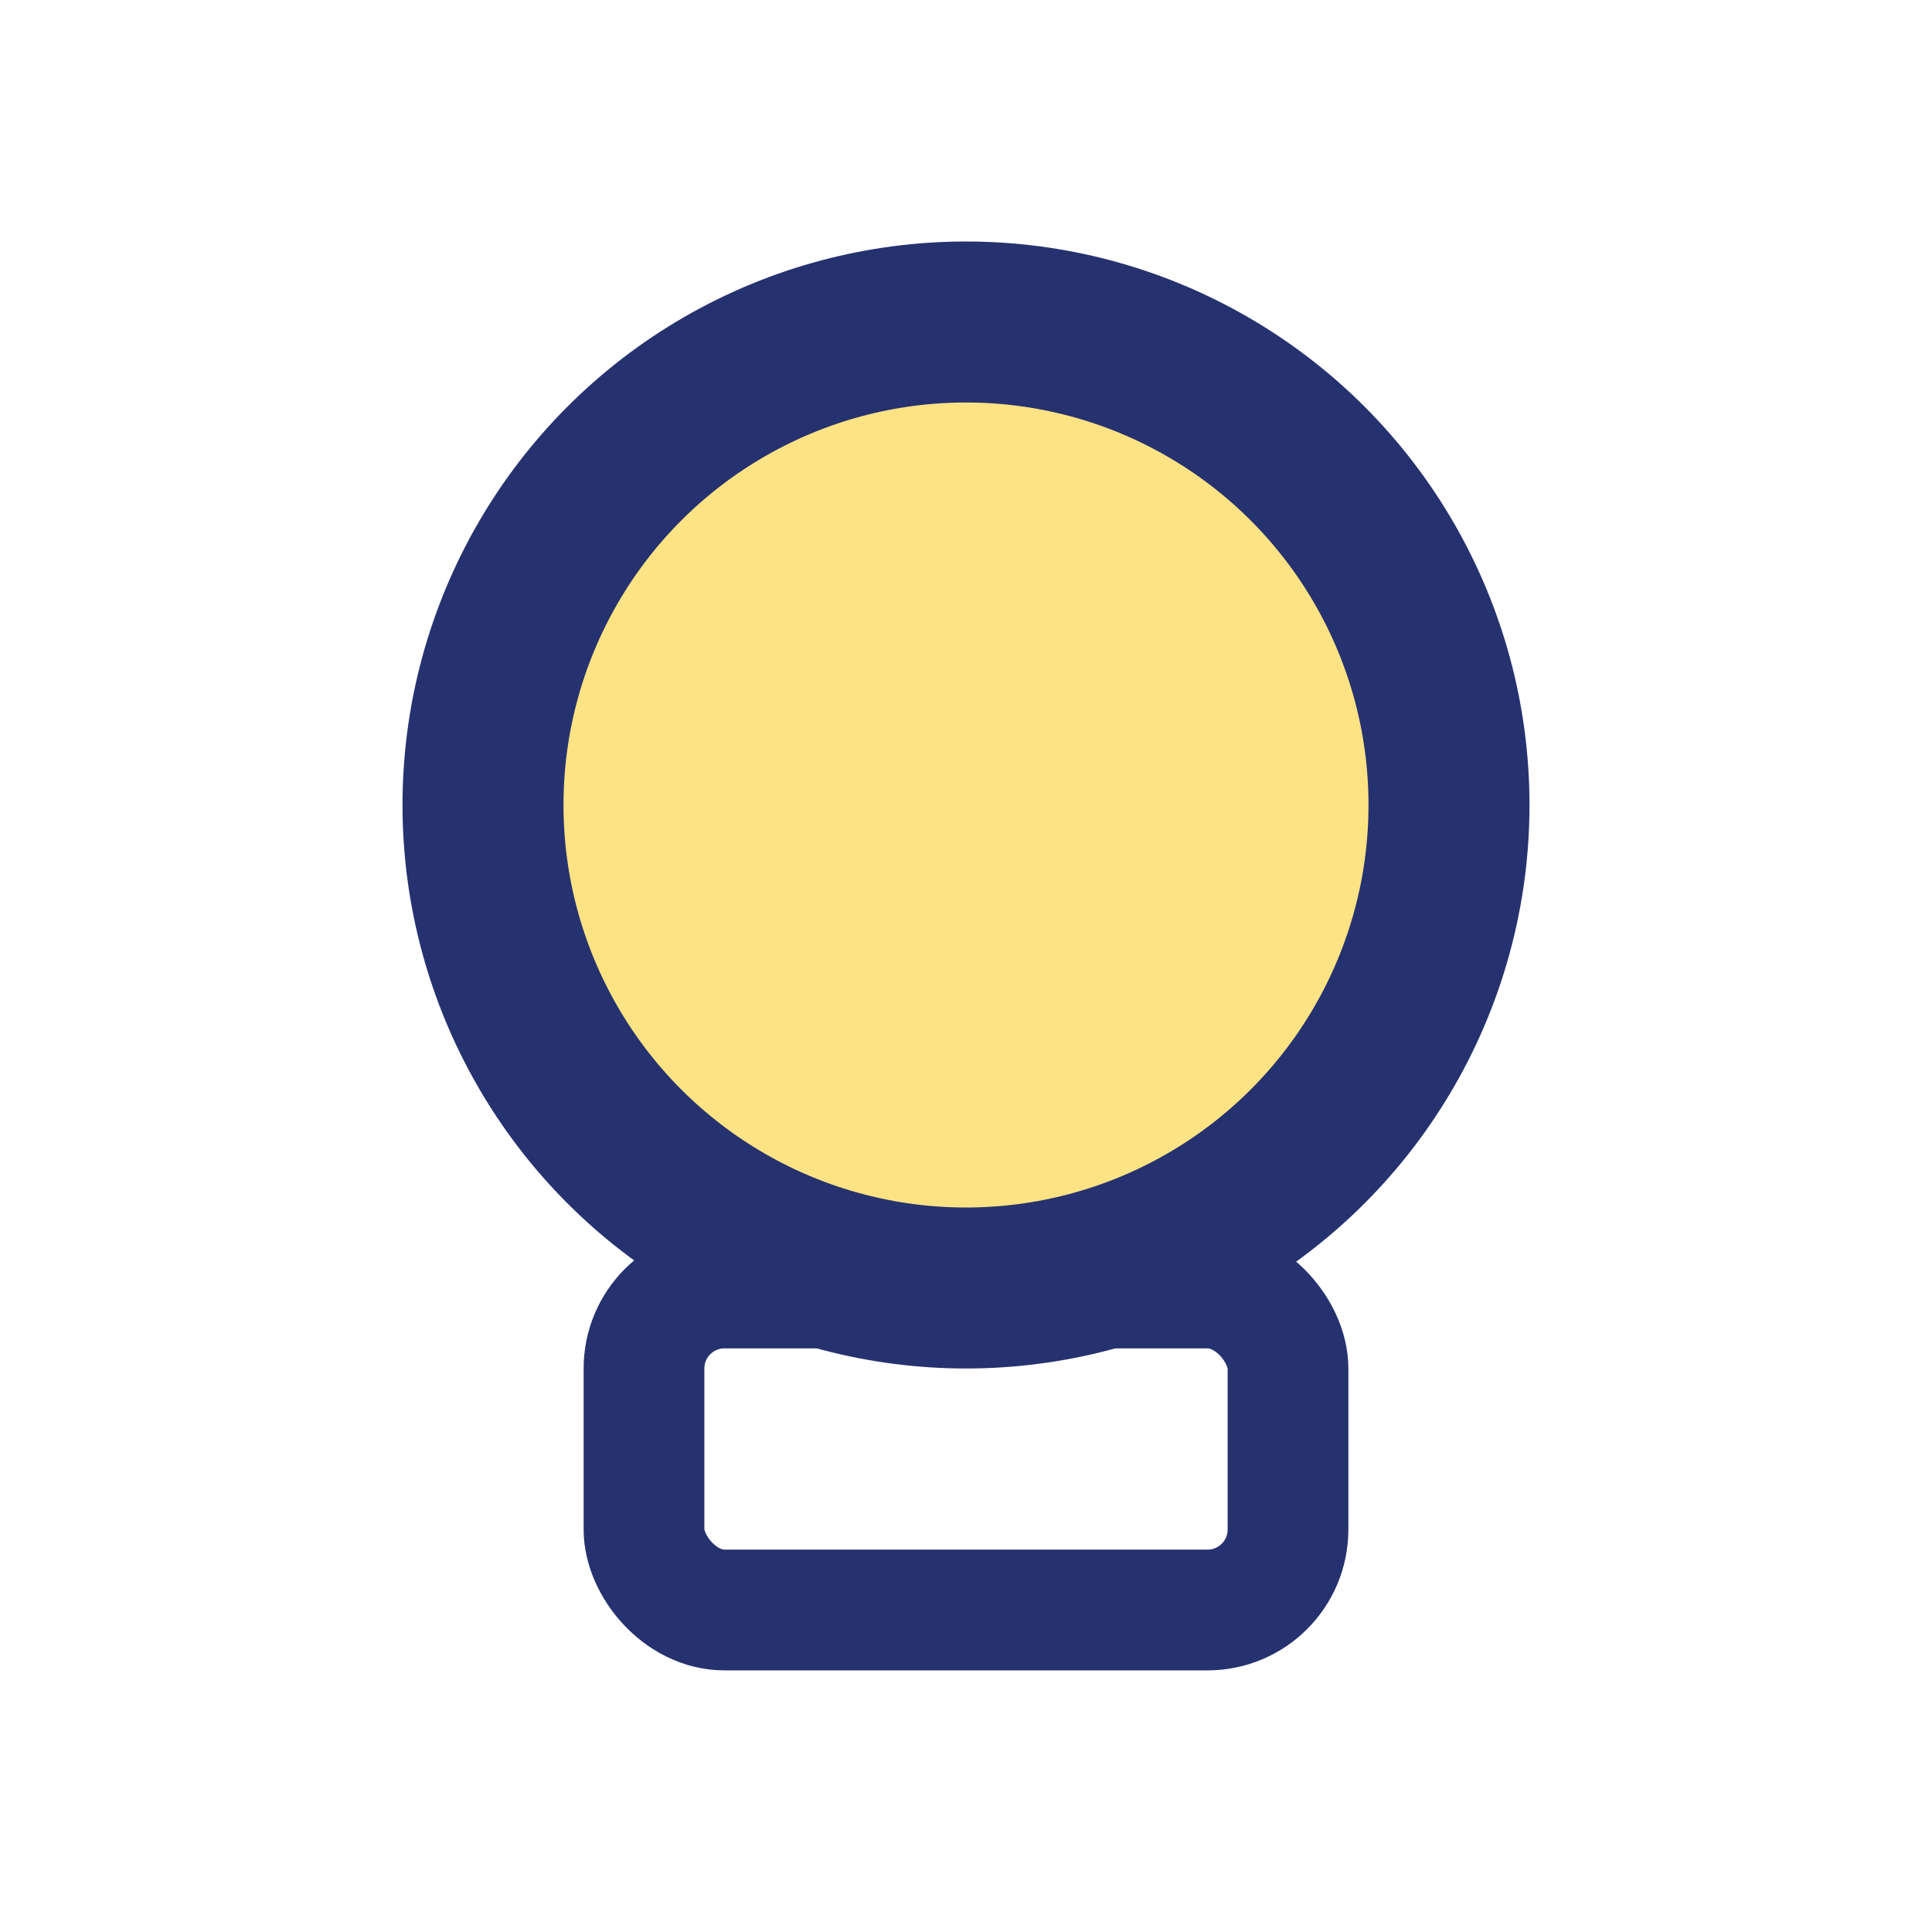
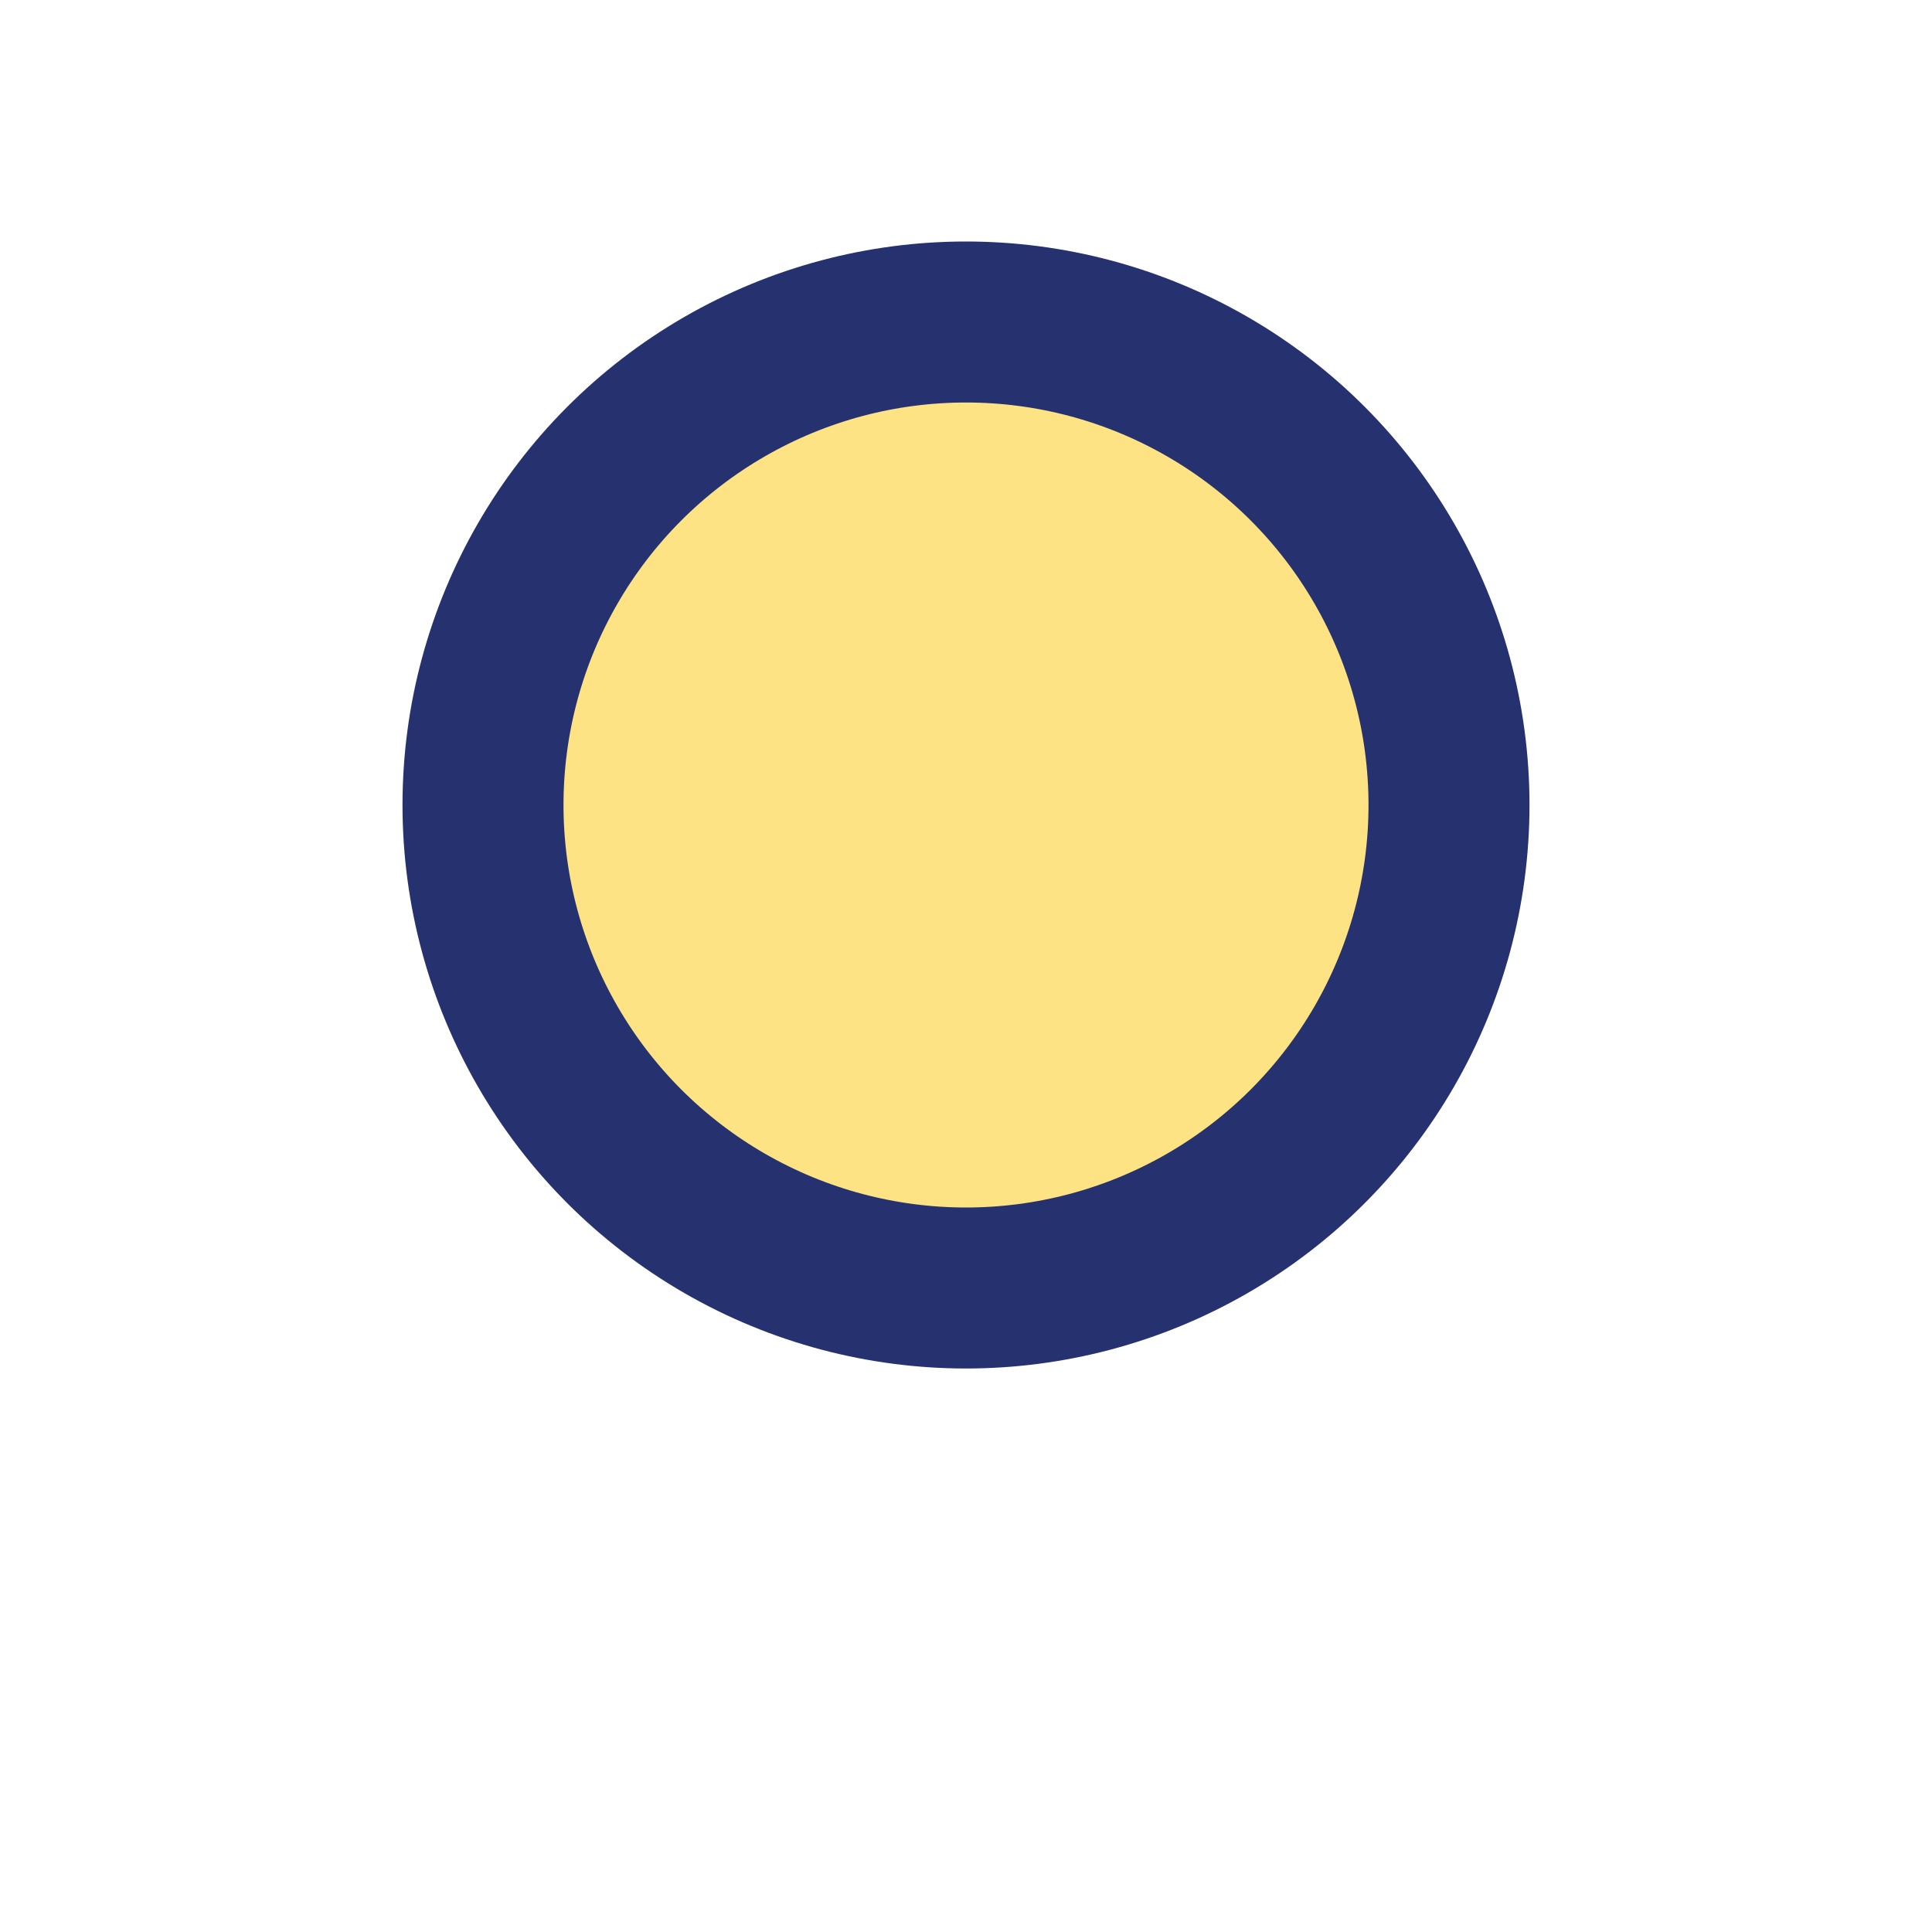
<svg xmlns="http://www.w3.org/2000/svg" width="24" height="24" viewBox="0 0 24 24">
  <circle cx="12" cy="10" r="6" fill="#FEE385" stroke="#26326F" stroke-width="2" />
-   <rect x="8" y="16" width="8" height="4" rx="1" fill="none" stroke="#26326F" stroke-width="1.5" />
</svg>